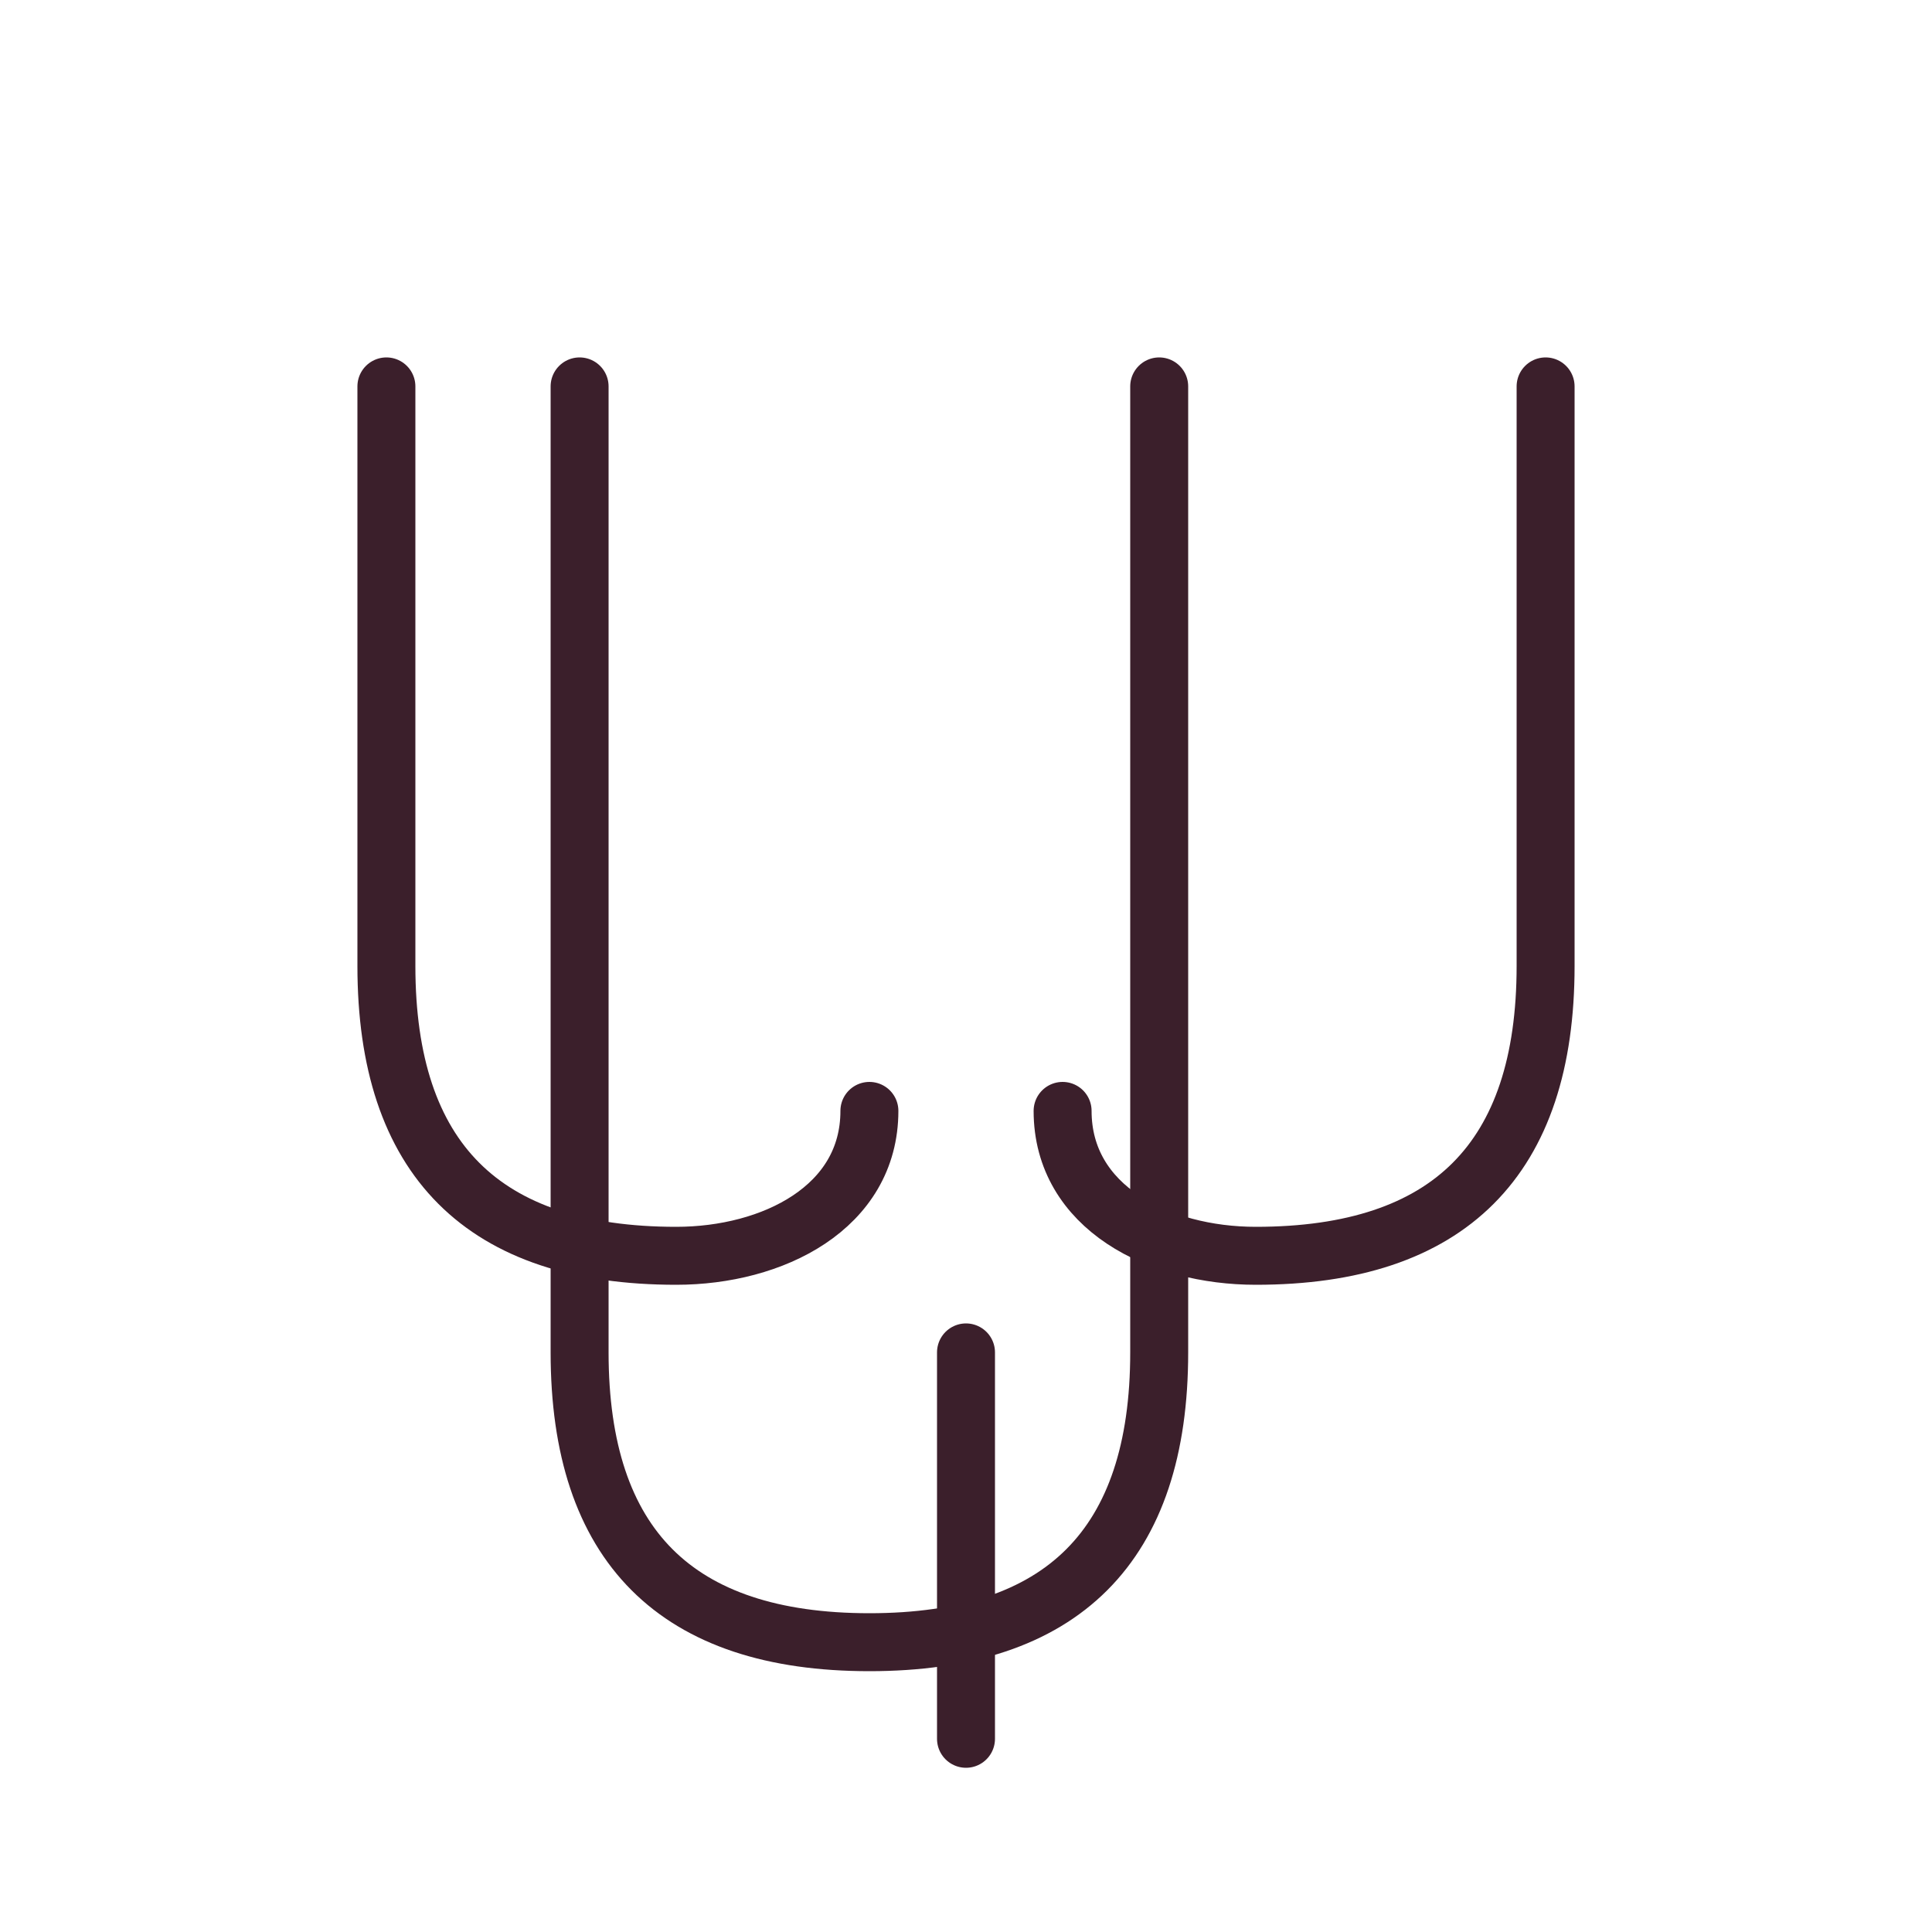
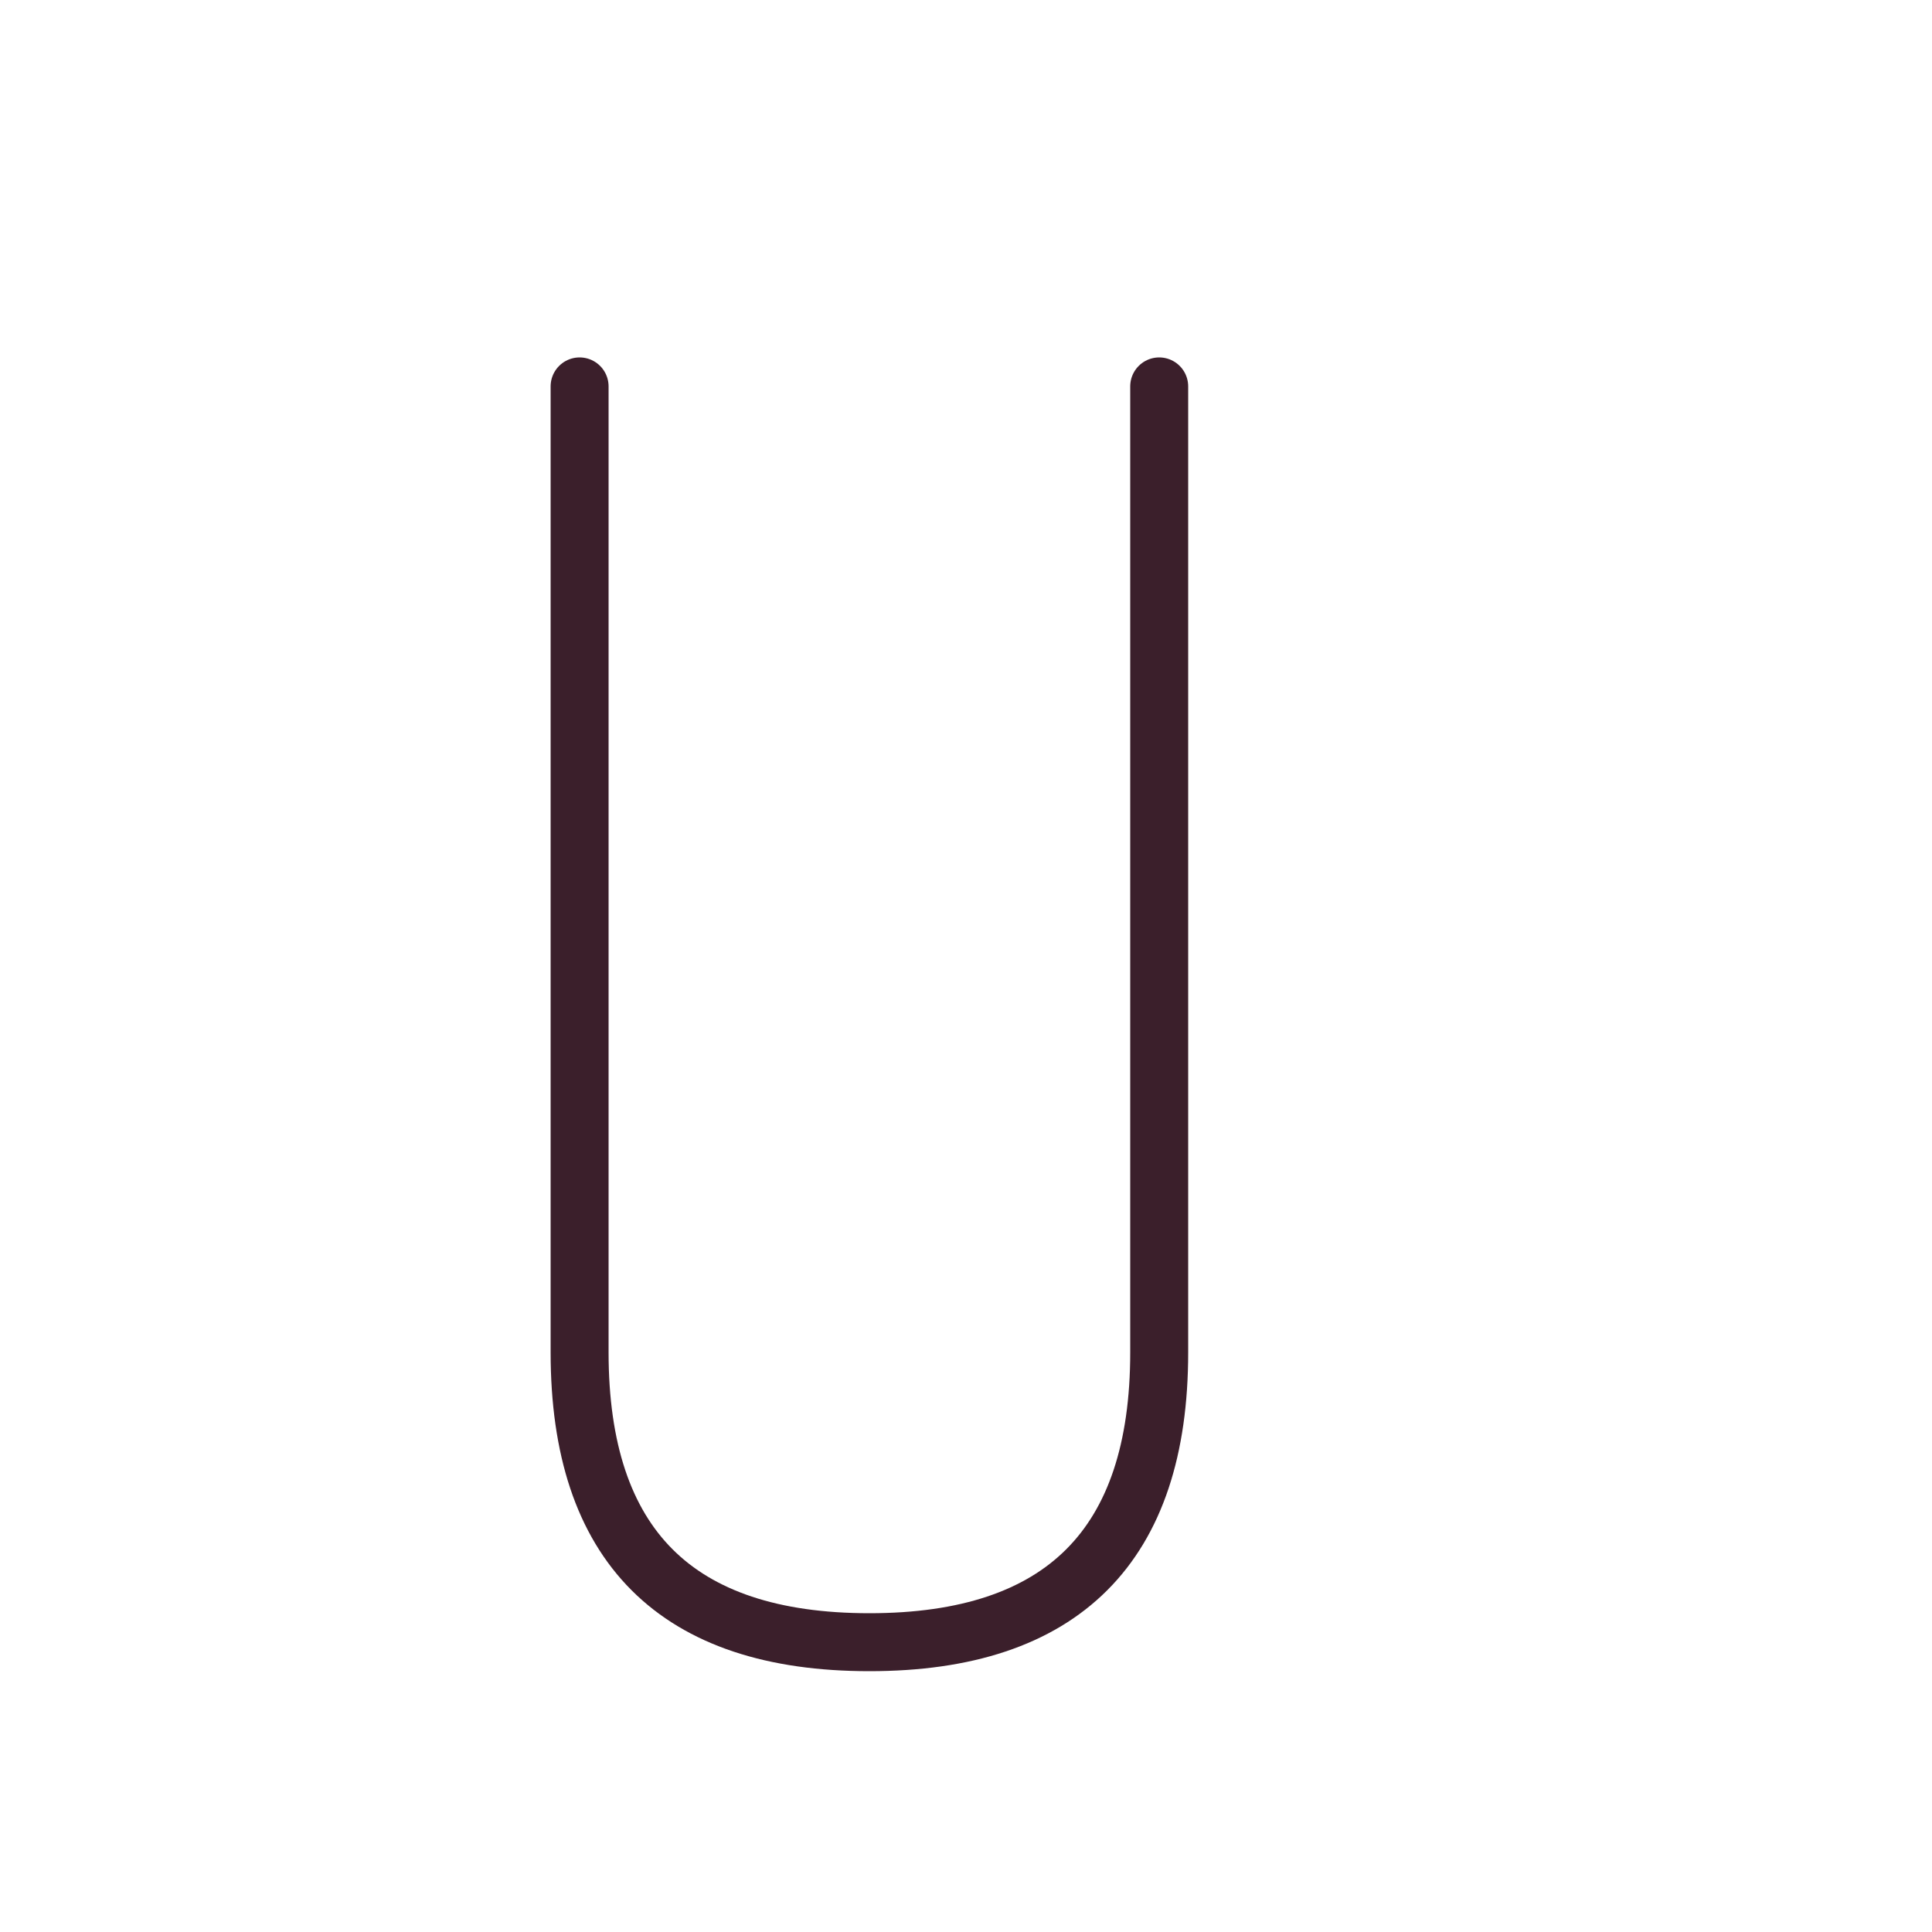
<svg xmlns="http://www.w3.org/2000/svg" width="400" height="400" viewBox="0 0 400 400" fill="none">
  <g opacity="1">
    <path d="M120 80 C120 80, 120 200, 120 280 C120 320, 140 340, 180 340 C220 340, 240 320, 240 280 C240 200, 240 80, 240 80" stroke="#3b1f2b" stroke-width="12" fill="none" stroke-linecap="round" />
-     <path d="M80 80 C80 80, 80 160, 80 200 C80 240, 100 260, 140 260 C160 260, 180 250, 180 230" stroke="#3b1f2b" stroke-width="12" fill="none" stroke-linecap="round" />
-     <path d="M320 80 C320 80, 320 160, 320 200 C320 240, 300 260, 260 260 C240 260, 220 250, 220 230" stroke="#3b1f2b" stroke-width="12" fill="none" stroke-linecap="round" />
-     <path d="M200 280 L200 360" stroke="#3b1f2b" stroke-width="12" stroke-linecap="round" />
  </g>
</svg>